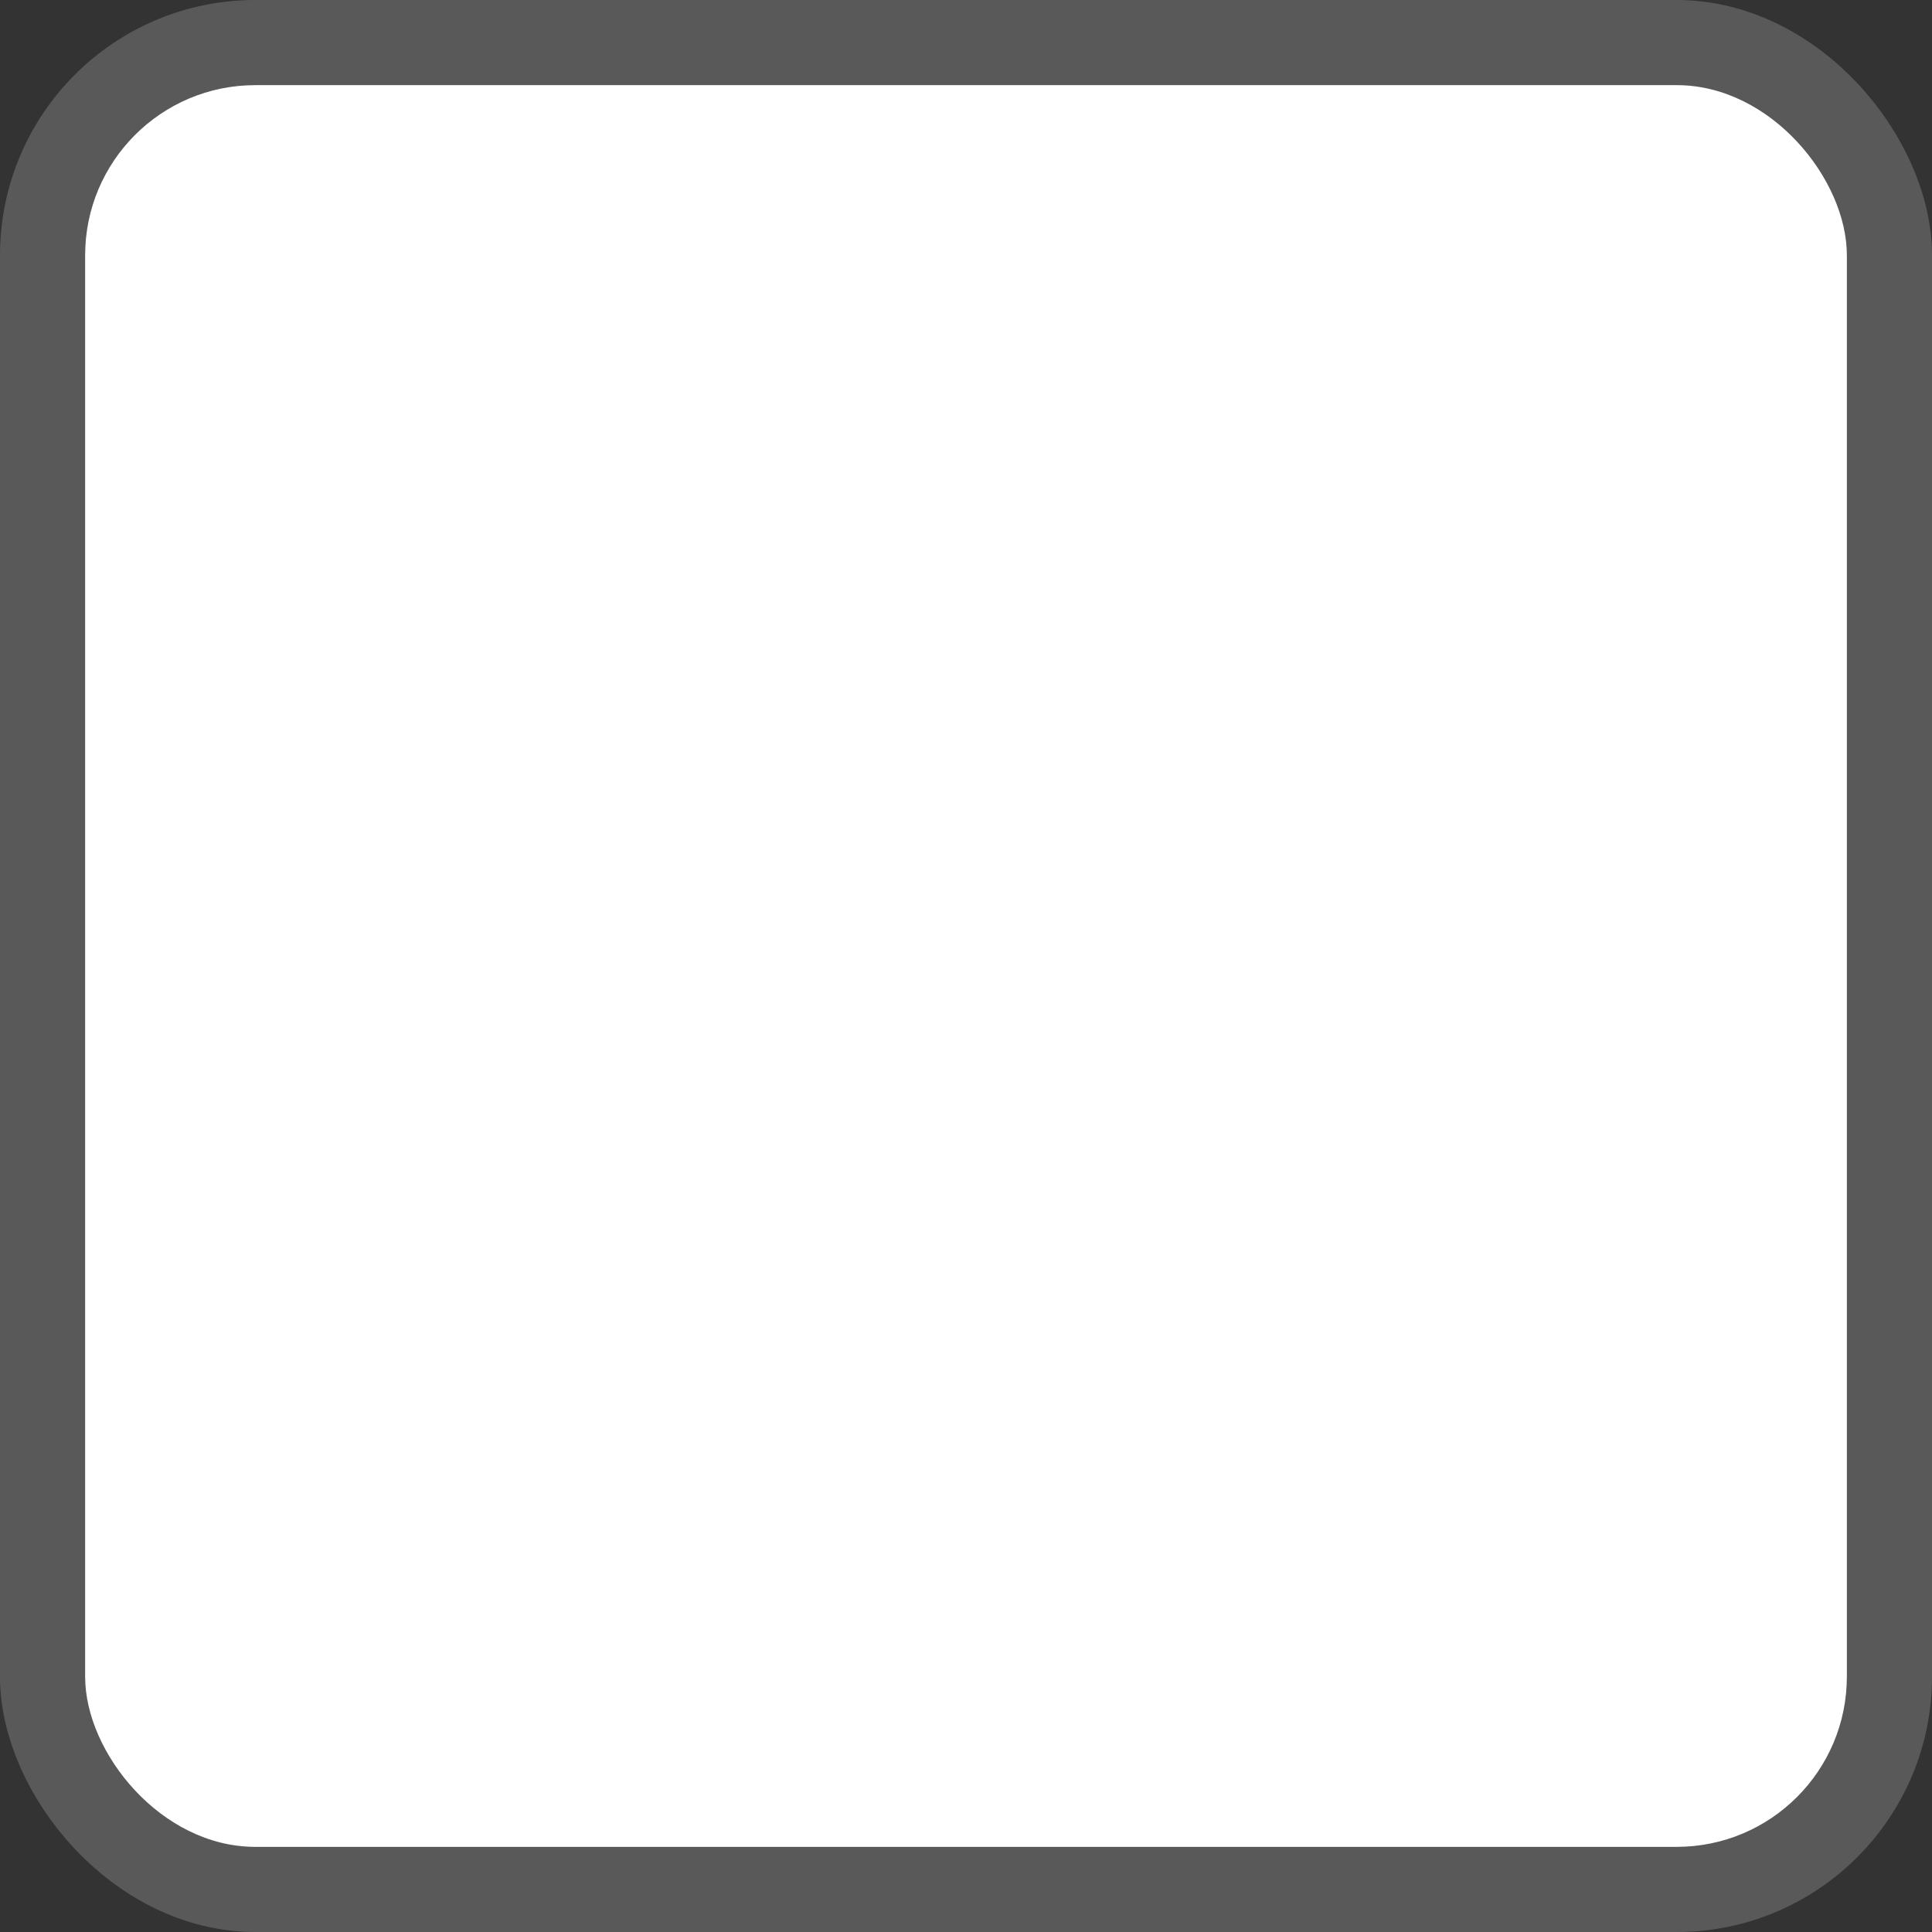
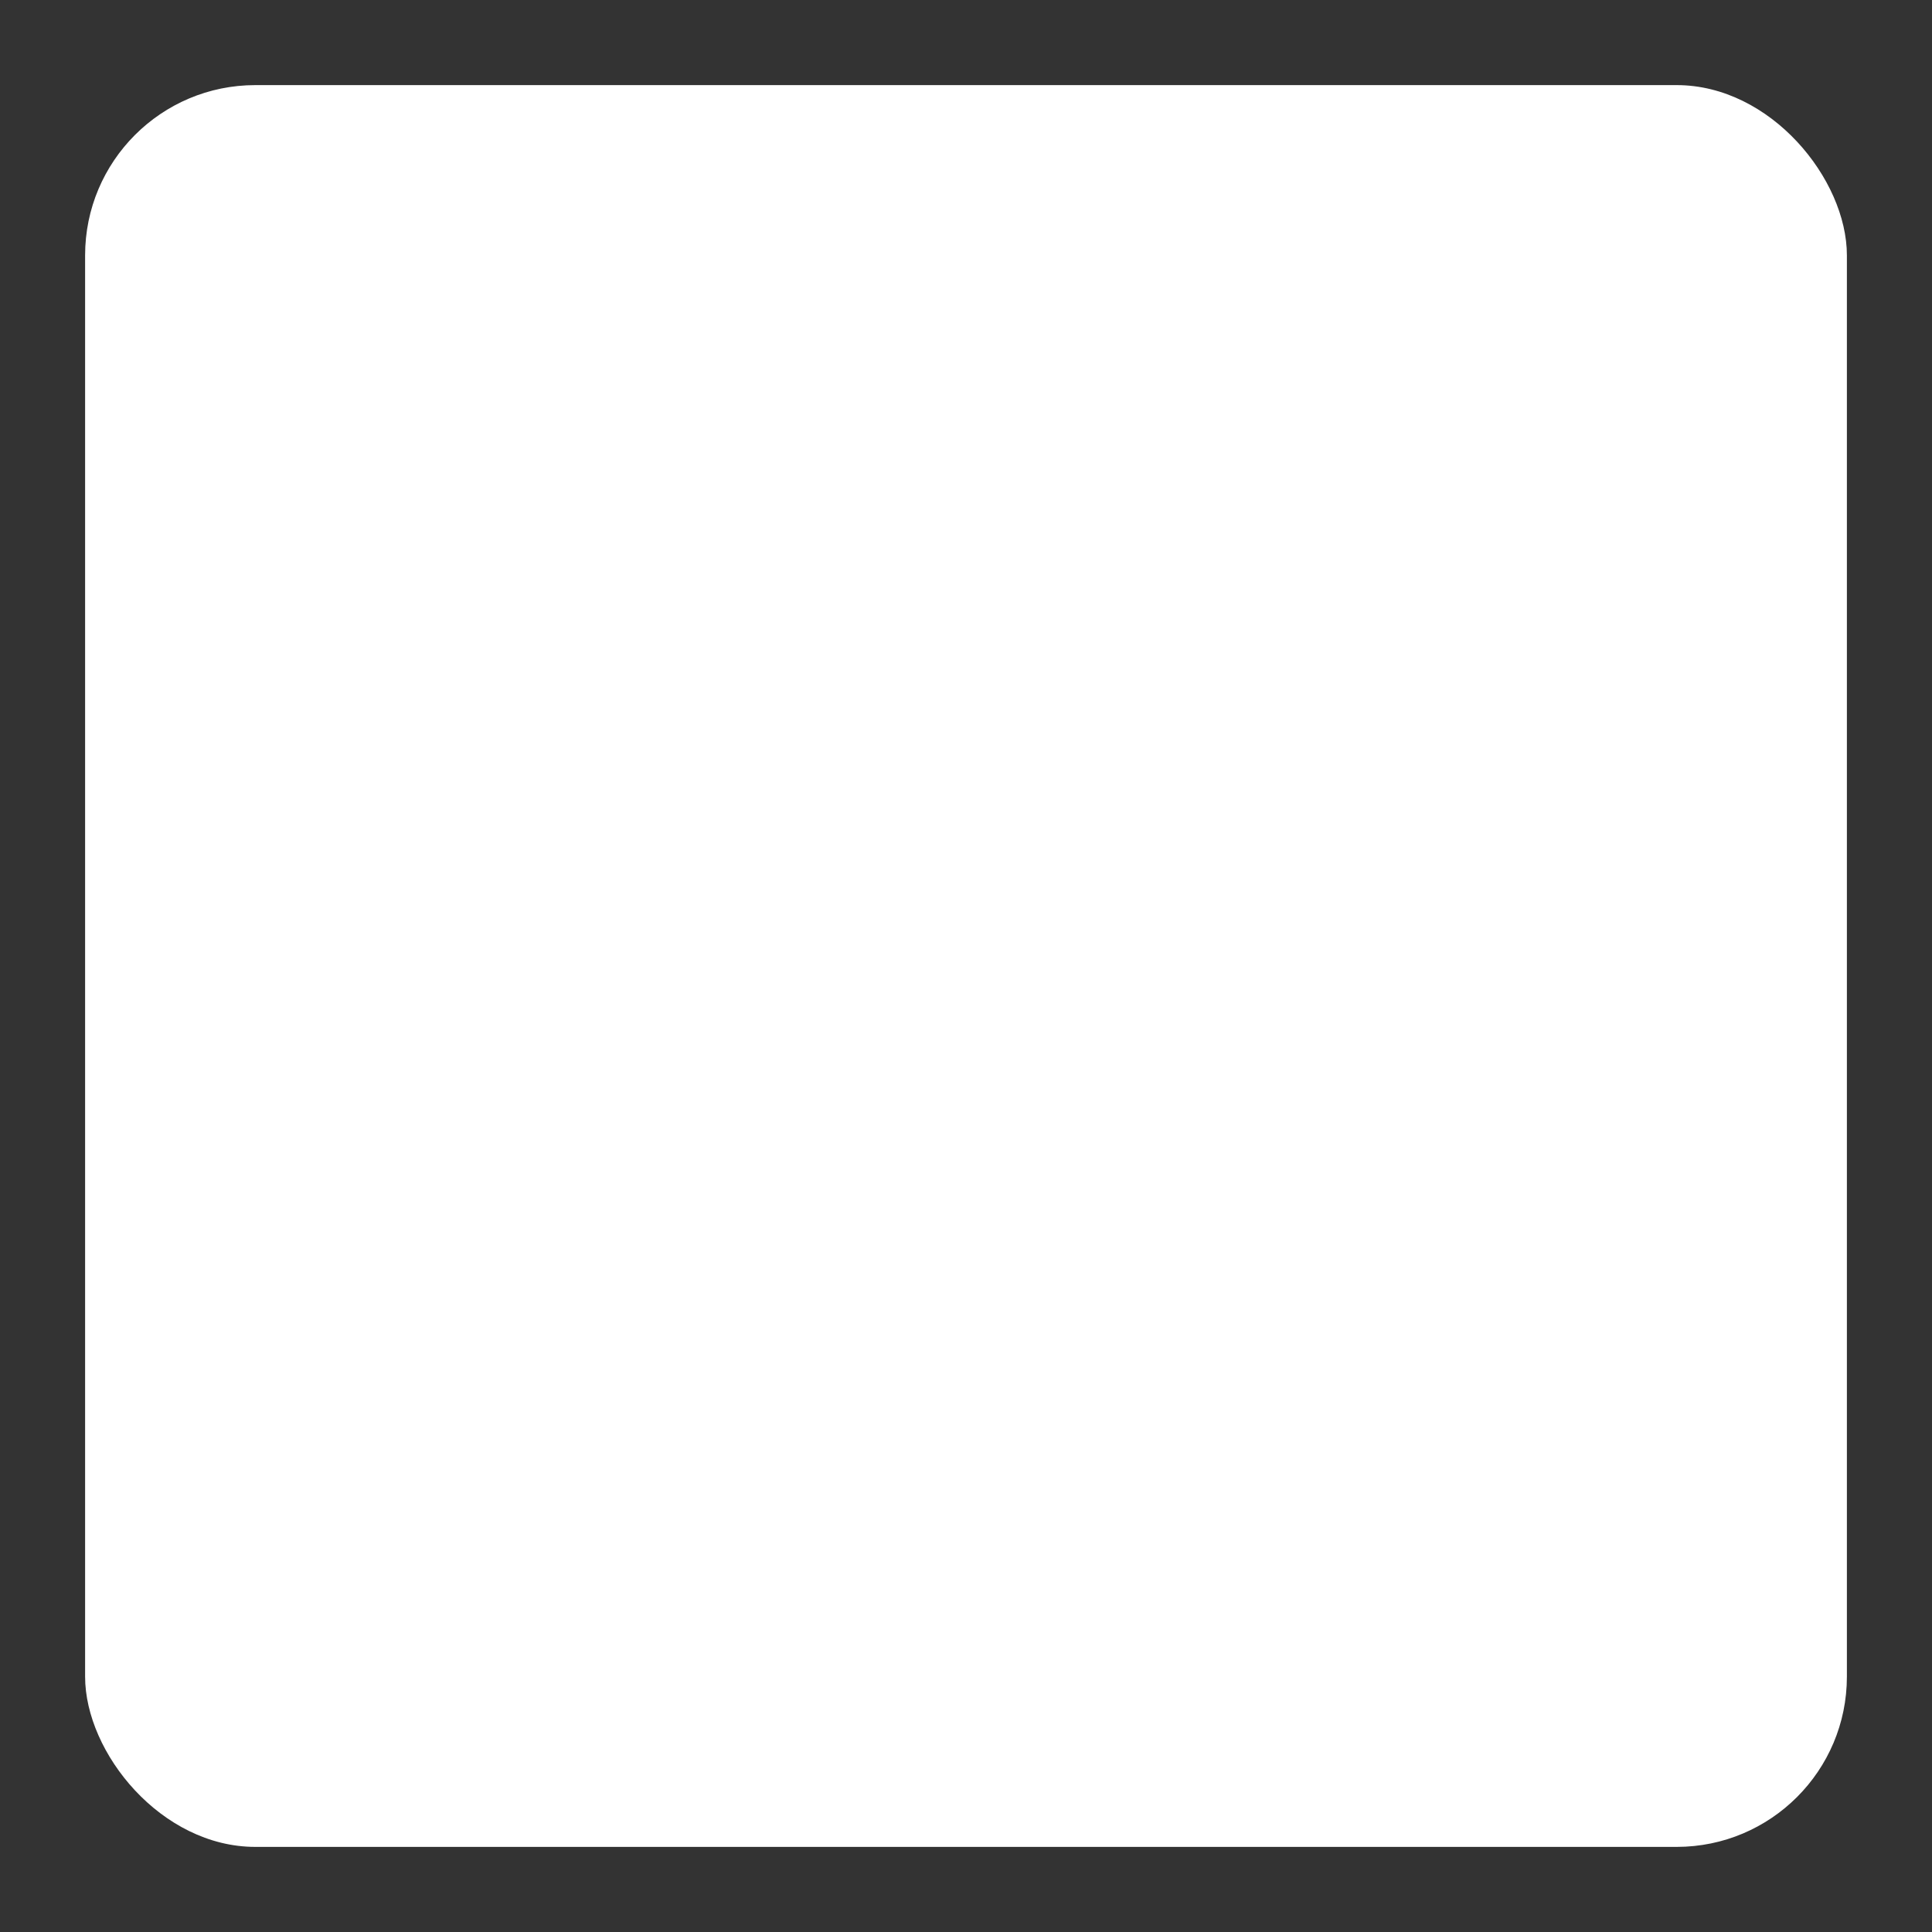
<svg xmlns="http://www.w3.org/2000/svg" width="227" height="227" viewBox="0 0 227 227" fill="none">
  <rect x="0" y="0" width="227" height="227" fill="#333333" stroke="none" />
  <rect x="10" y="10" width="207" height="207" rx="20" fill="white" />
-   <rect x="5" y="5" width="217" height="217" rx="25" stroke="white" stroke-opacity="0.19" stroke-width="10" />
</svg>